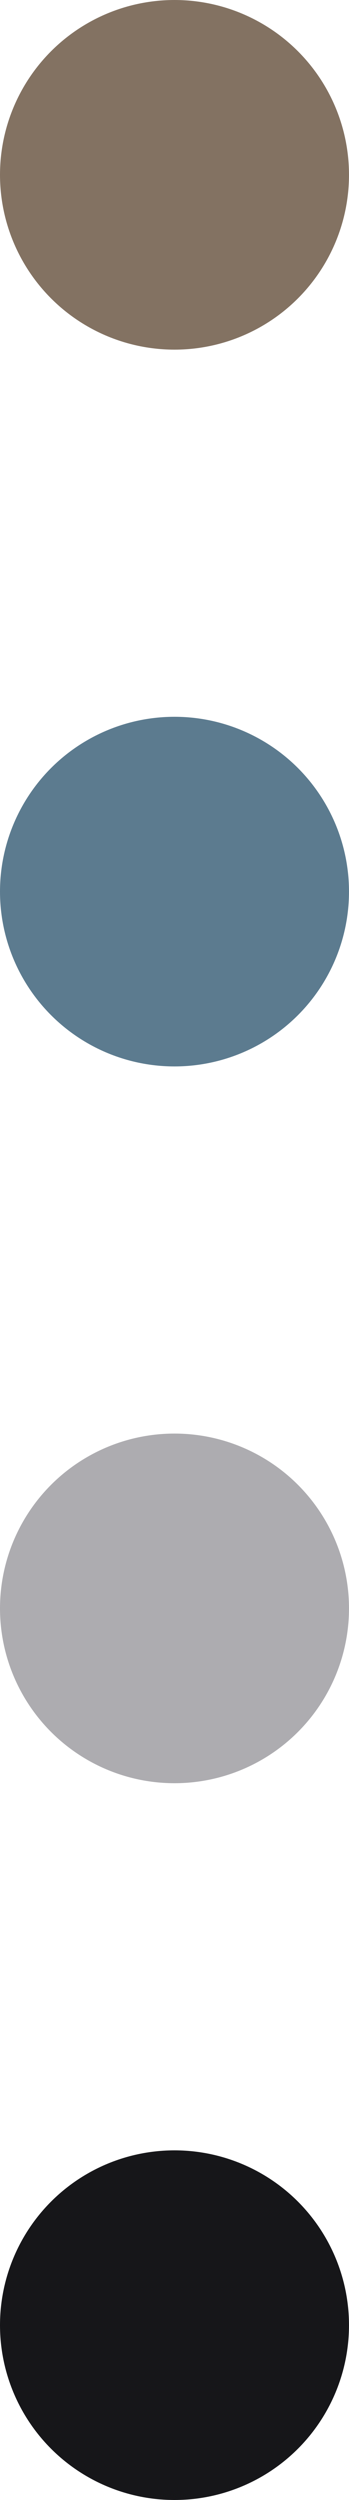
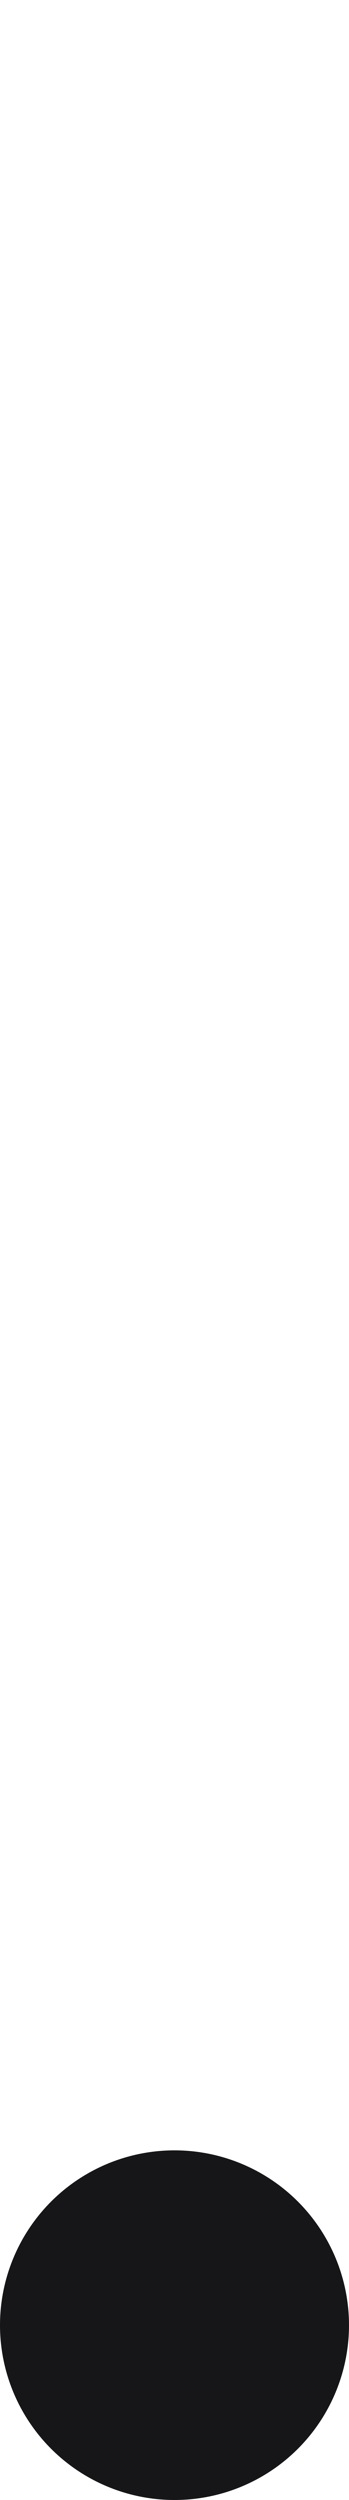
<svg xmlns="http://www.w3.org/2000/svg" width="20" height="143" viewBox="0 0 20 143">
  <g transform="translate(-975.645 -1657.645)">
-     <circle cx="10" cy="10" r="10" transform="translate(975.645 1698.645)" fill="#5c7b8f" />
-     <circle cx="10" cy="10" r="10" transform="translate(975.645 1657.645)" fill="#837262" />
-     <circle cx="10" cy="10" r="10" transform="translate(975.645 1739.645)" fill="#adacb0" />
    <circle cx="10" cy="10" r="10" transform="translate(975.645 1780.645)" fill="#161619" />
  </g>
</svg>